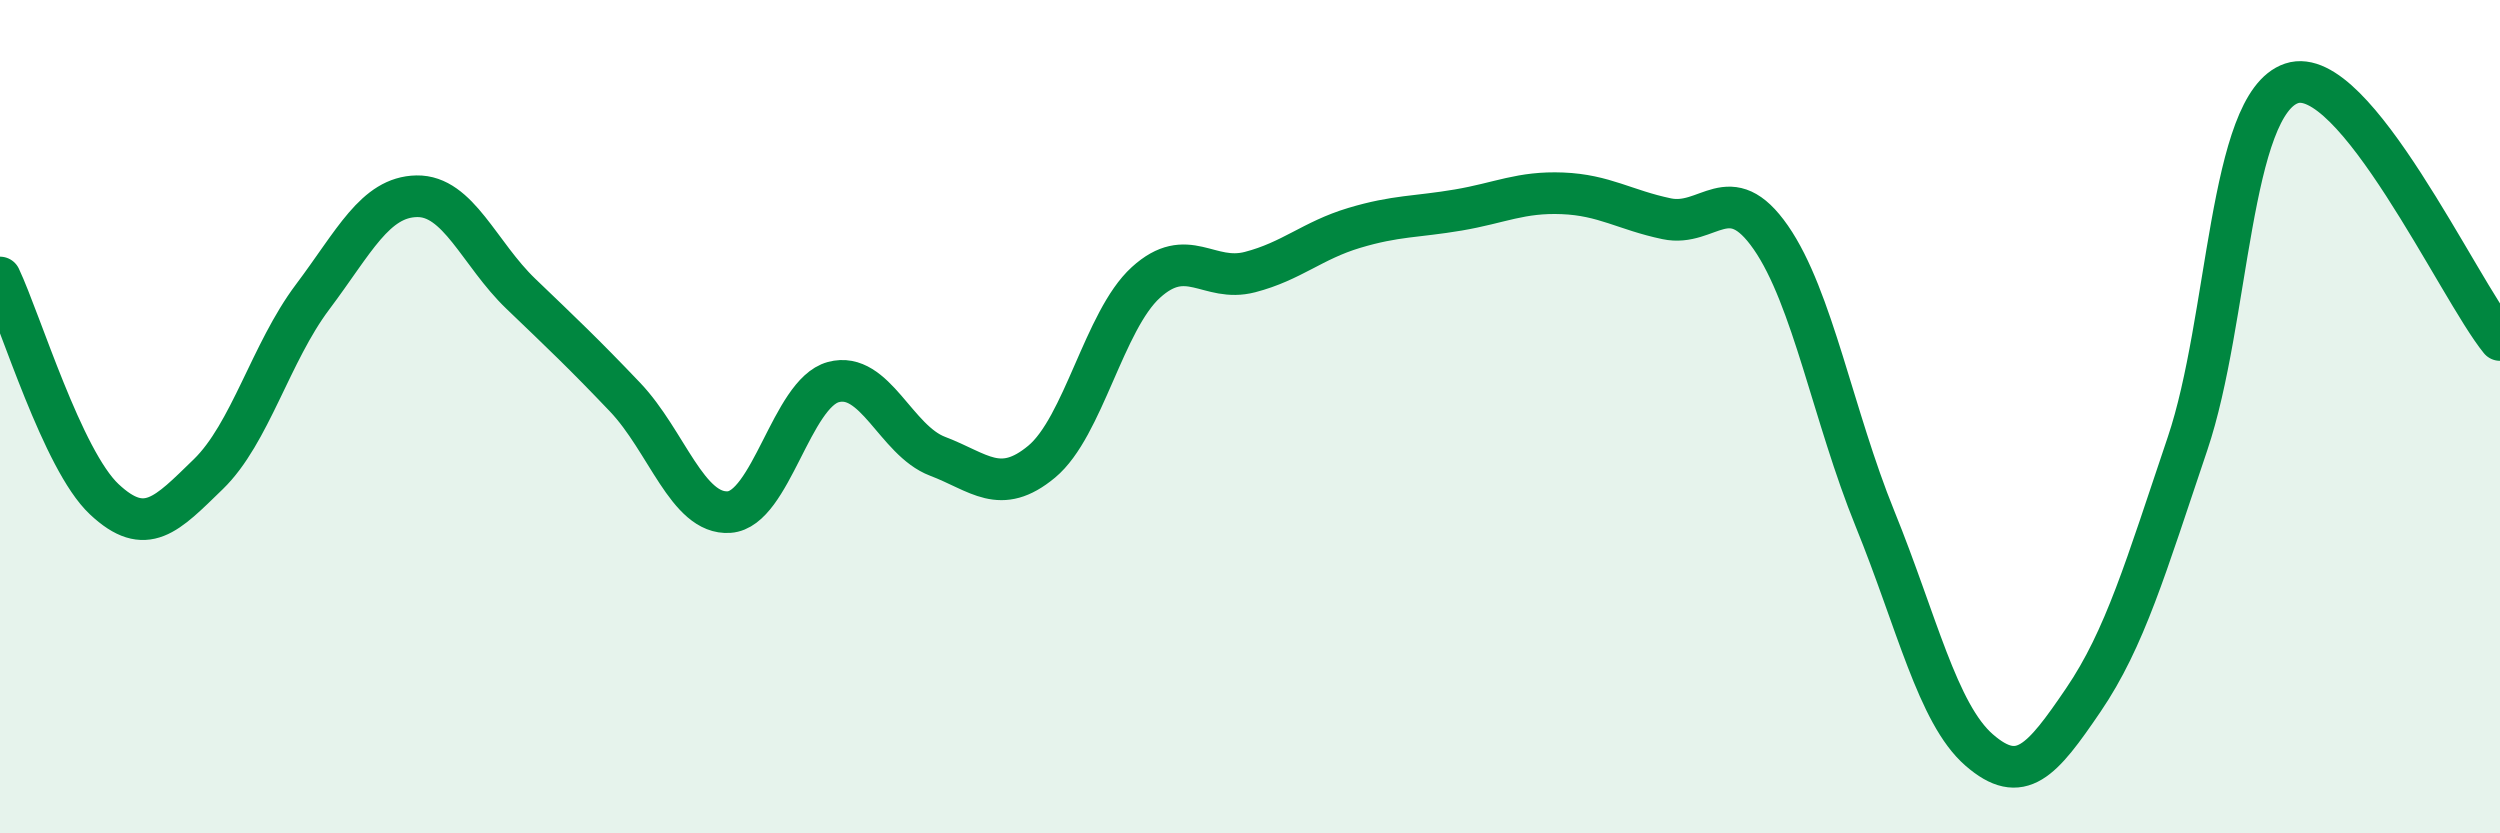
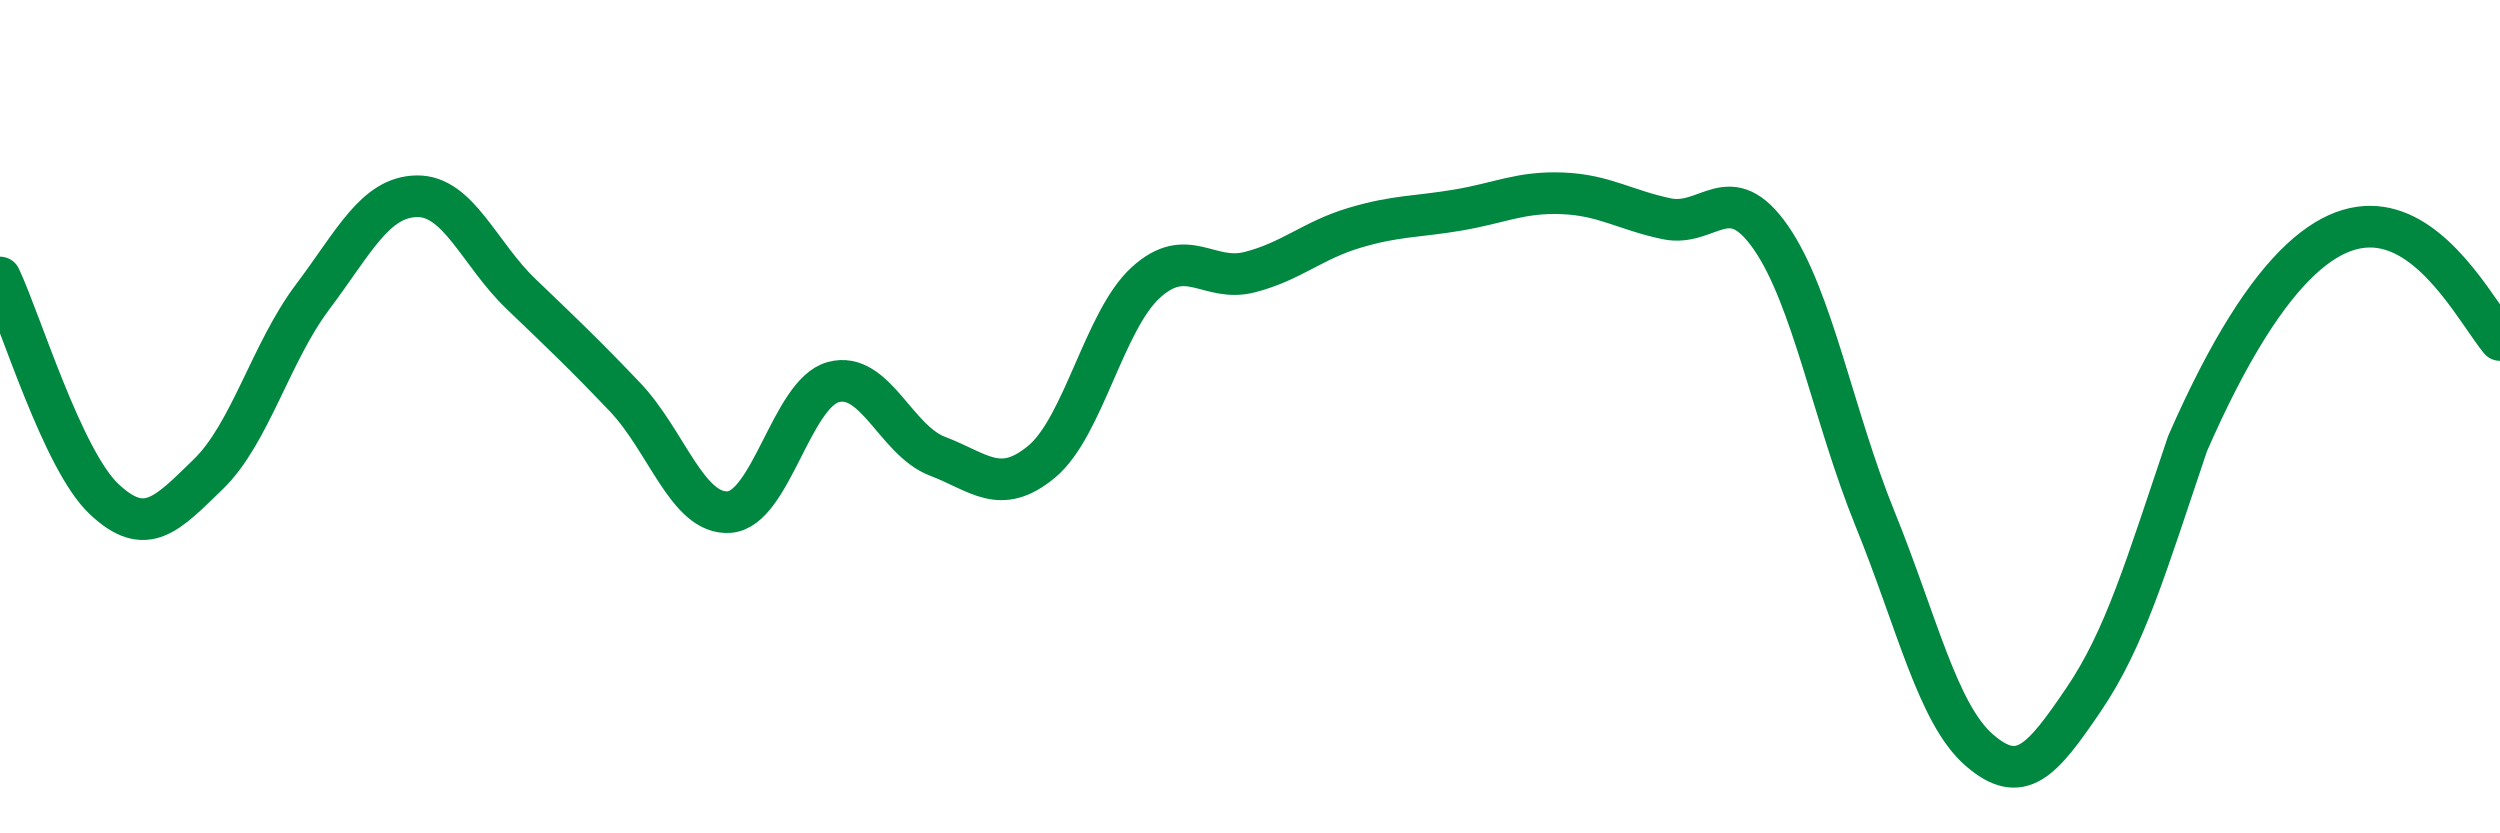
<svg xmlns="http://www.w3.org/2000/svg" width="60" height="20" viewBox="0 0 60 20">
-   <path d="M 0,6.66 C 0.5,7.72 1.5,11.04 2.5,11.98 C 3.5,12.92 4,12.35 5,11.38 C 6,10.41 6.5,8.46 7.5,7.13 C 8.5,5.8 9,4.73 10,4.71 C 11,4.69 11.5,6.09 12.5,7.05 C 13.5,8.01 14,8.48 15,9.53 C 16,10.58 16.5,12.36 17.5,12.29 C 18.5,12.22 19,9.44 20,9.17 C 21,8.9 21.5,10.57 22.5,10.95 C 23.5,11.33 24,11.91 25,11.08 C 26,10.25 26.5,7.69 27.5,6.78 C 28.5,5.87 29,6.79 30,6.53 C 31,6.27 31.5,5.77 32.5,5.47 C 33.5,5.17 34,5.21 35,5.04 C 36,4.87 36.5,4.6 37.5,4.64 C 38.5,4.68 39,5.04 40,5.25 C 41,5.46 41.5,4.26 42.5,5.7 C 43.5,7.14 44,9.99 45,12.45 C 46,14.91 46.5,17.13 47.5,18 C 48.5,18.87 49,18.27 50,16.8 C 51,15.33 51.5,13.61 52.5,10.65 C 53.5,7.69 53.5,2.5 55,2 C 56.5,1.5 59,6.93 60,8.16L60 20L0 20Z" fill="#008740" opacity="0.1" stroke-linecap="round" stroke-linejoin="round" />
-   <path d="M 0,6.66 C 0.5,7.72 1.5,11.04 2.5,11.98 C 3.5,12.92 4,12.35 5,11.38 C 6,10.41 6.5,8.46 7.5,7.13 C 8.5,5.8 9,4.73 10,4.71 C 11,4.69 11.5,6.09 12.5,7.05 C 13.5,8.01 14,8.48 15,9.53 C 16,10.58 16.5,12.36 17.5,12.29 C 18.5,12.22 19,9.44 20,9.17 C 21,8.9 21.5,10.57 22.5,10.95 C 23.5,11.33 24,11.91 25,11.08 C 26,10.25 26.5,7.69 27.5,6.78 C 28.5,5.87 29,6.79 30,6.53 C 31,6.27 31.5,5.77 32.5,5.47 C 33.5,5.17 34,5.21 35,5.04 C 36,4.87 36.5,4.6 37.5,4.64 C 38.5,4.68 39,5.04 40,5.25 C 41,5.46 41.5,4.26 42.5,5.7 C 43.5,7.14 44,9.99 45,12.45 C 46,14.91 46.5,17.13 47.5,18 C 48.5,18.87 49,18.27 50,16.8 C 51,15.33 51.5,13.61 52.5,10.65 C 53.5,7.69 53.5,2.5 55,2 C 56.5,1.5 59,6.93 60,8.16" stroke="#008740" stroke-width="1" fill="none" stroke-linecap="round" stroke-linejoin="round" />
+   <path d="M 0,6.66 C 0.5,7.72 1.5,11.04 2.5,11.98 C 3.5,12.92 4,12.35 5,11.38 C 6,10.41 6.5,8.46 7.5,7.13 C 8.5,5.8 9,4.73 10,4.71 C 11,4.69 11.5,6.09 12.5,7.05 C 13.5,8.01 14,8.48 15,9.53 C 16,10.58 16.5,12.36 17.5,12.29 C 18.5,12.22 19,9.44 20,9.17 C 21,8.9 21.5,10.57 22.5,10.95 C 23.5,11.33 24,11.91 25,11.08 C 26,10.25 26.5,7.69 27.5,6.78 C 28.5,5.87 29,6.79 30,6.53 C 31,6.27 31.5,5.77 32.5,5.47 C 33.5,5.17 34,5.21 35,5.04 C 36,4.87 36.5,4.6 37.5,4.64 C 38.5,4.68 39,5.04 40,5.25 C 41,5.46 41.5,4.26 42.5,5.7 C 43.5,7.14 44,9.99 45,12.45 C 46,14.91 46.5,17.13 47.5,18 C 48.5,18.87 49,18.27 50,16.8 C 51,15.33 51.5,13.61 52.5,10.65 C 56.5,1.5 59,6.93 60,8.16" stroke="#008740" stroke-width="1" fill="none" stroke-linecap="round" stroke-linejoin="round" />
</svg>